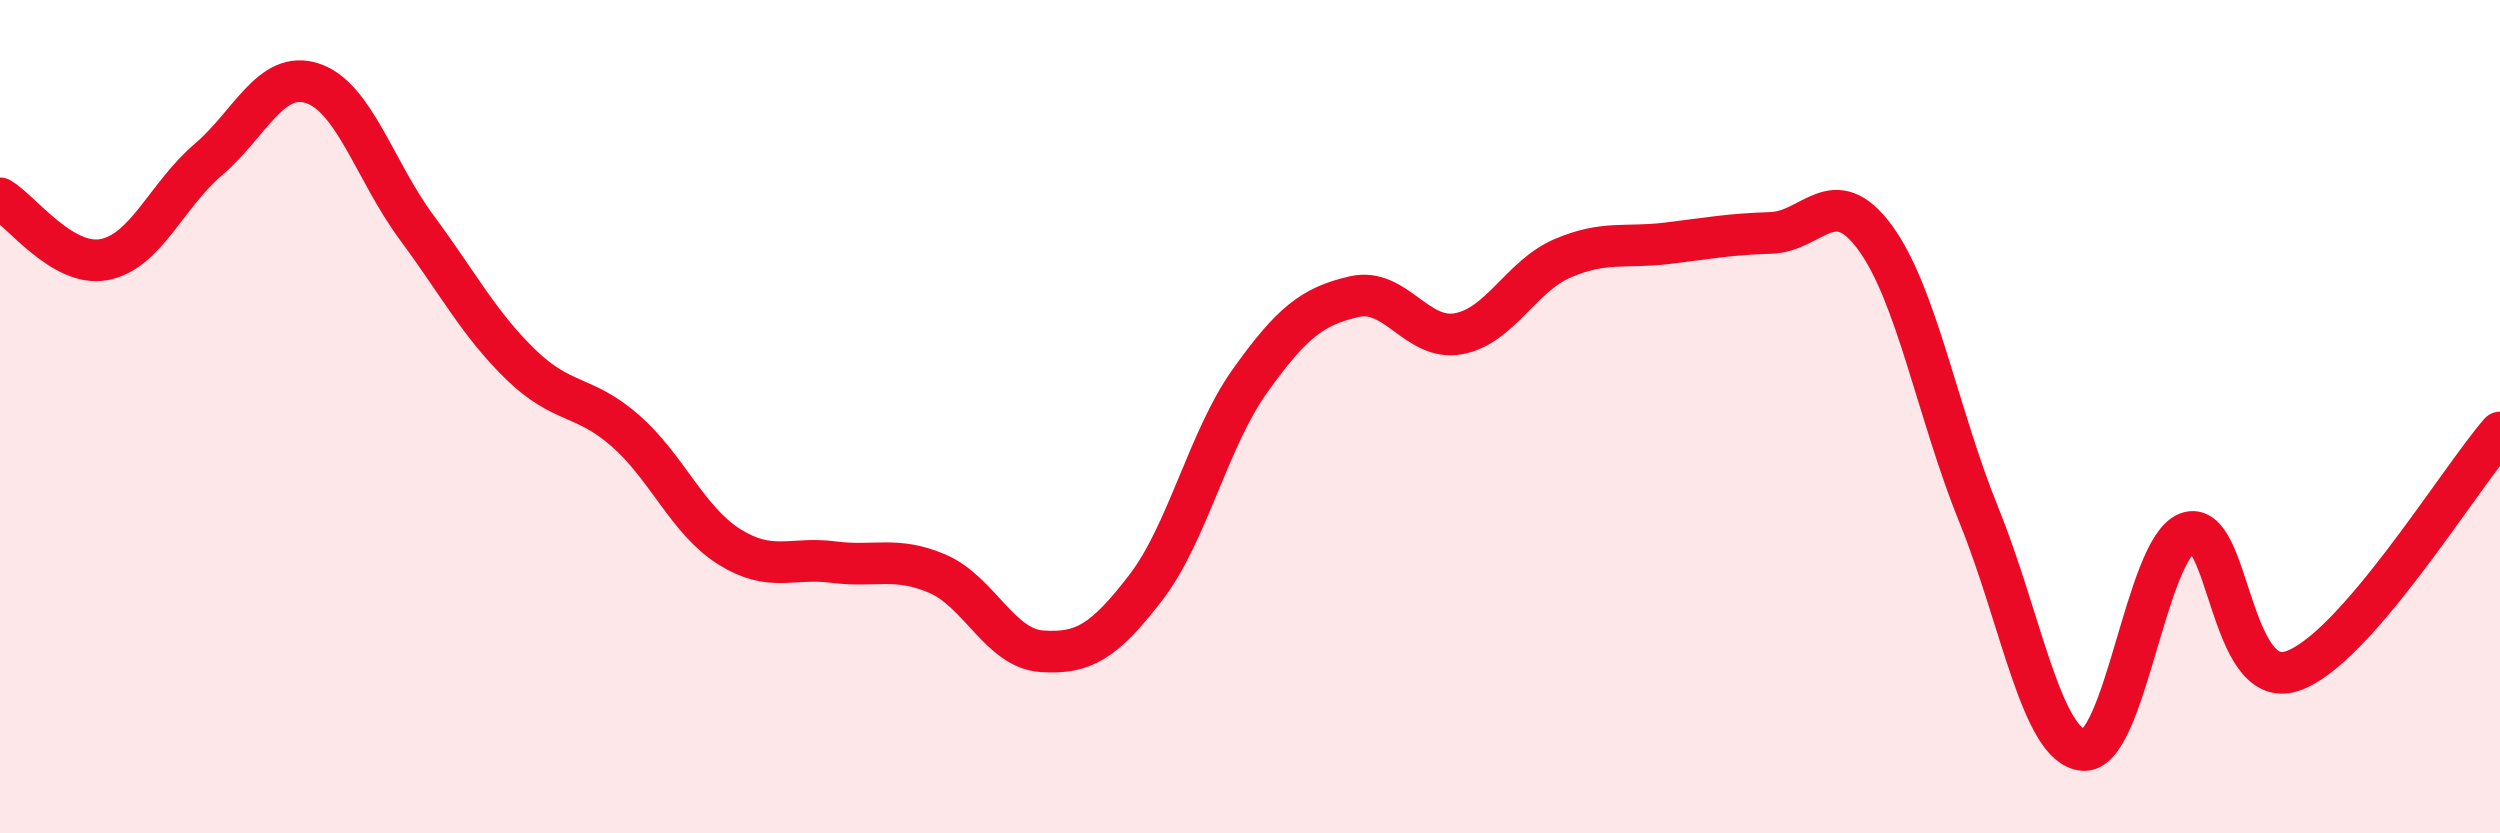
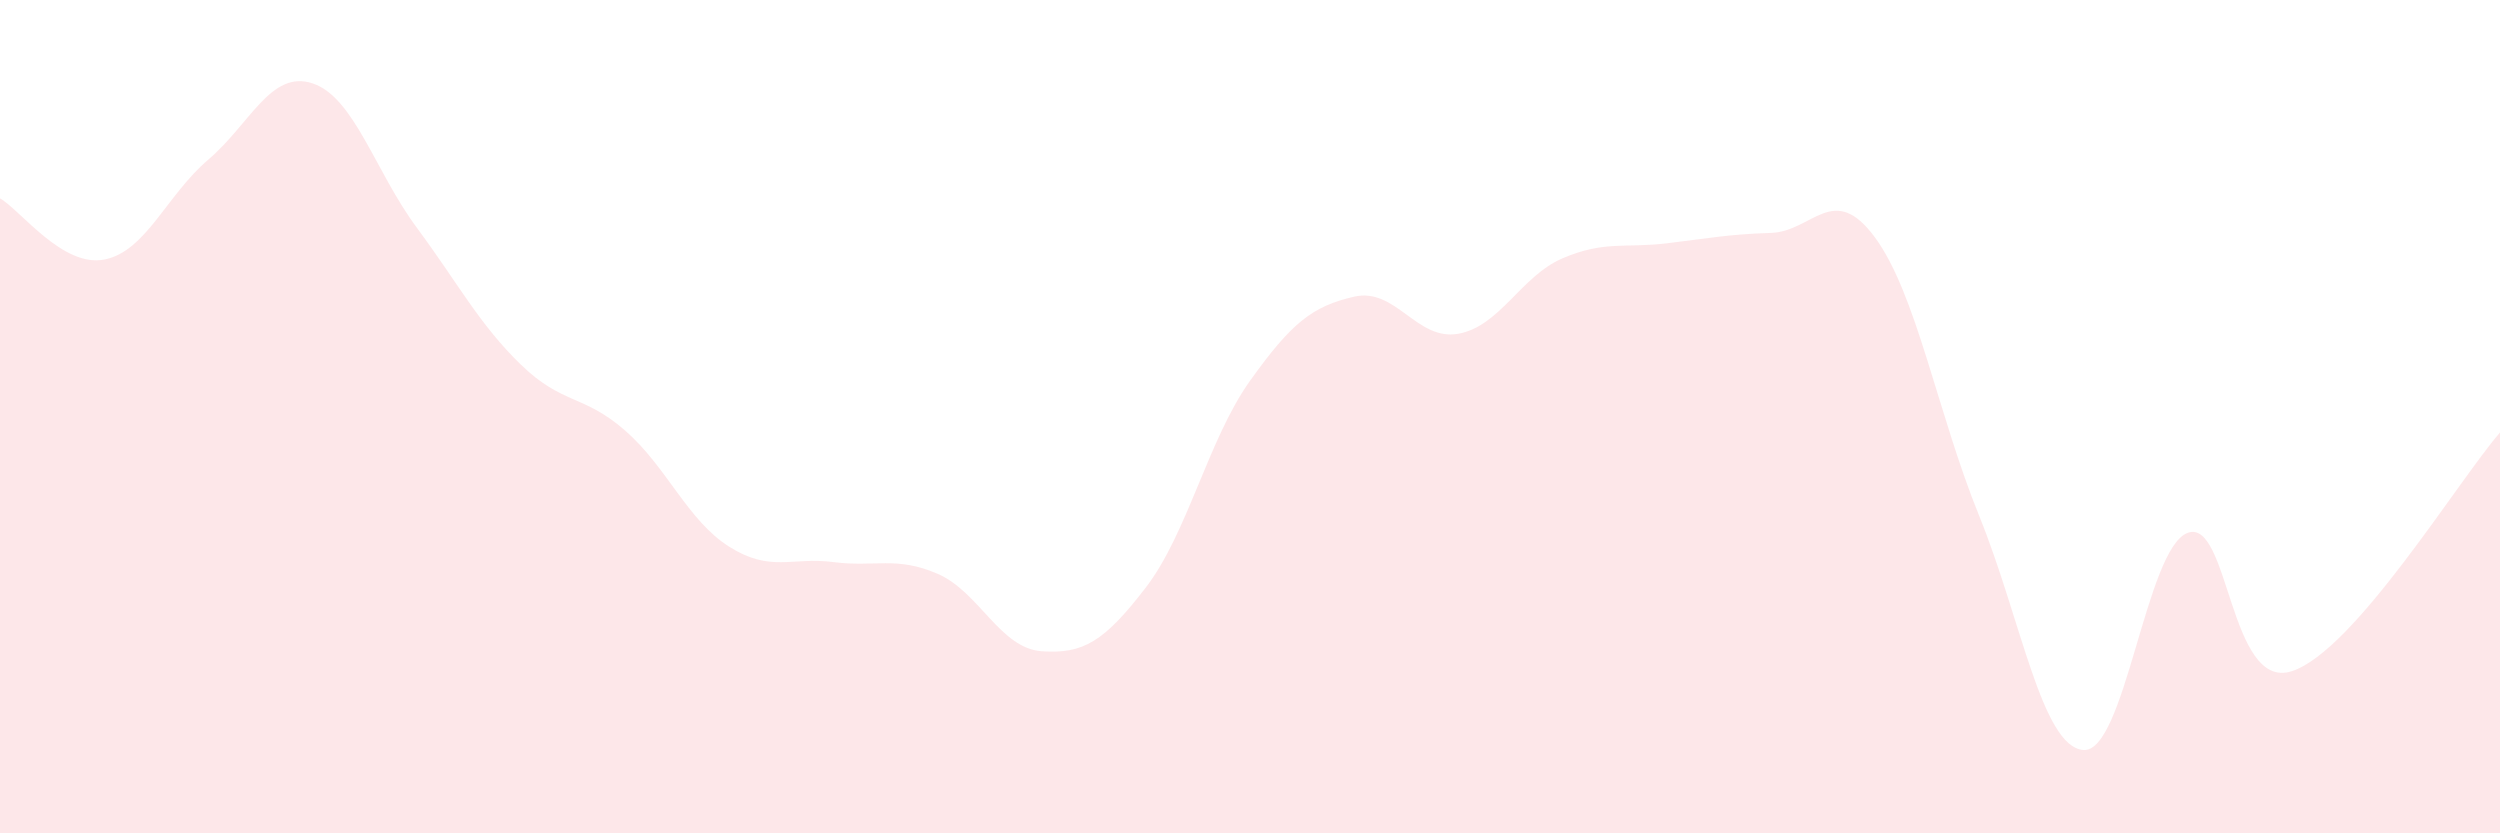
<svg xmlns="http://www.w3.org/2000/svg" width="60" height="20" viewBox="0 0 60 20">
  <path d="M 0,4.76 C 0.5,5.05 1.5,6.42 2.5,6.23 C 3.5,6.04 4,4.68 5,3.83 C 6,2.98 6.5,1.67 7.5,2 C 8.5,2.33 9,4.11 10,5.46 C 11,6.81 11.5,7.78 12.5,8.75 C 13.5,9.72 14,9.46 15,10.33 C 16,11.2 16.5,12.49 17.5,13.12 C 18.5,13.75 19,13.36 20,13.49 C 21,13.62 21.5,13.34 22.5,13.77 C 23.5,14.2 24,15.56 25,15.63 C 26,15.7 26.5,15.4 27.5,14.1 C 28.5,12.8 29,10.54 30,9.14 C 31,7.74 31.5,7.35 32.5,7.12 C 33.5,6.89 34,8.19 35,8.01 C 36,7.83 36.5,6.63 37.5,6.2 C 38.5,5.77 39,5.96 40,5.84 C 41,5.72 41.5,5.62 42.5,5.59 C 43.5,5.56 44,4.34 45,5.7 C 46,7.06 46.5,9.92 47.5,12.38 C 48.5,14.84 49,17.92 50,18 C 51,18.08 51.5,13.17 52.5,12.79 C 53.5,12.41 53.5,16.59 55,16.11 C 56.5,15.63 59,11.53 60,10.38L60 20L0 20Z" fill="#EB0A25" opacity="0.1" stroke-linecap="round" stroke-linejoin="round" />
-   <path d="M 0,4.76 C 0.5,5.05 1.5,6.42 2.5,6.23 C 3.5,6.04 4,4.68 5,3.83 C 6,2.98 6.5,1.67 7.5,2 C 8.5,2.33 9,4.11 10,5.46 C 11,6.81 11.5,7.78 12.5,8.75 C 13.5,9.72 14,9.46 15,10.33 C 16,11.2 16.5,12.49 17.5,13.12 C 18.5,13.75 19,13.36 20,13.49 C 21,13.62 21.5,13.34 22.5,13.77 C 23.5,14.2 24,15.56 25,15.63 C 26,15.7 26.5,15.4 27.5,14.1 C 28.5,12.8 29,10.54 30,9.14 C 31,7.74 31.5,7.35 32.5,7.12 C 33.5,6.89 34,8.19 35,8.01 C 36,7.83 36.5,6.63 37.5,6.2 C 38.5,5.77 39,5.96 40,5.84 C 41,5.72 41.5,5.62 42.5,5.59 C 43.5,5.56 44,4.34 45,5.7 C 46,7.06 46.5,9.92 47.5,12.38 C 48.5,14.84 49,17.92 50,18 C 51,18.08 51.5,13.17 52.5,12.79 C 53.5,12.41 53.5,16.59 55,16.11 C 56.5,15.63 59,11.53 60,10.38" stroke="#EB0A25" stroke-width="1" fill="none" stroke-linecap="round" stroke-linejoin="round" />
</svg>